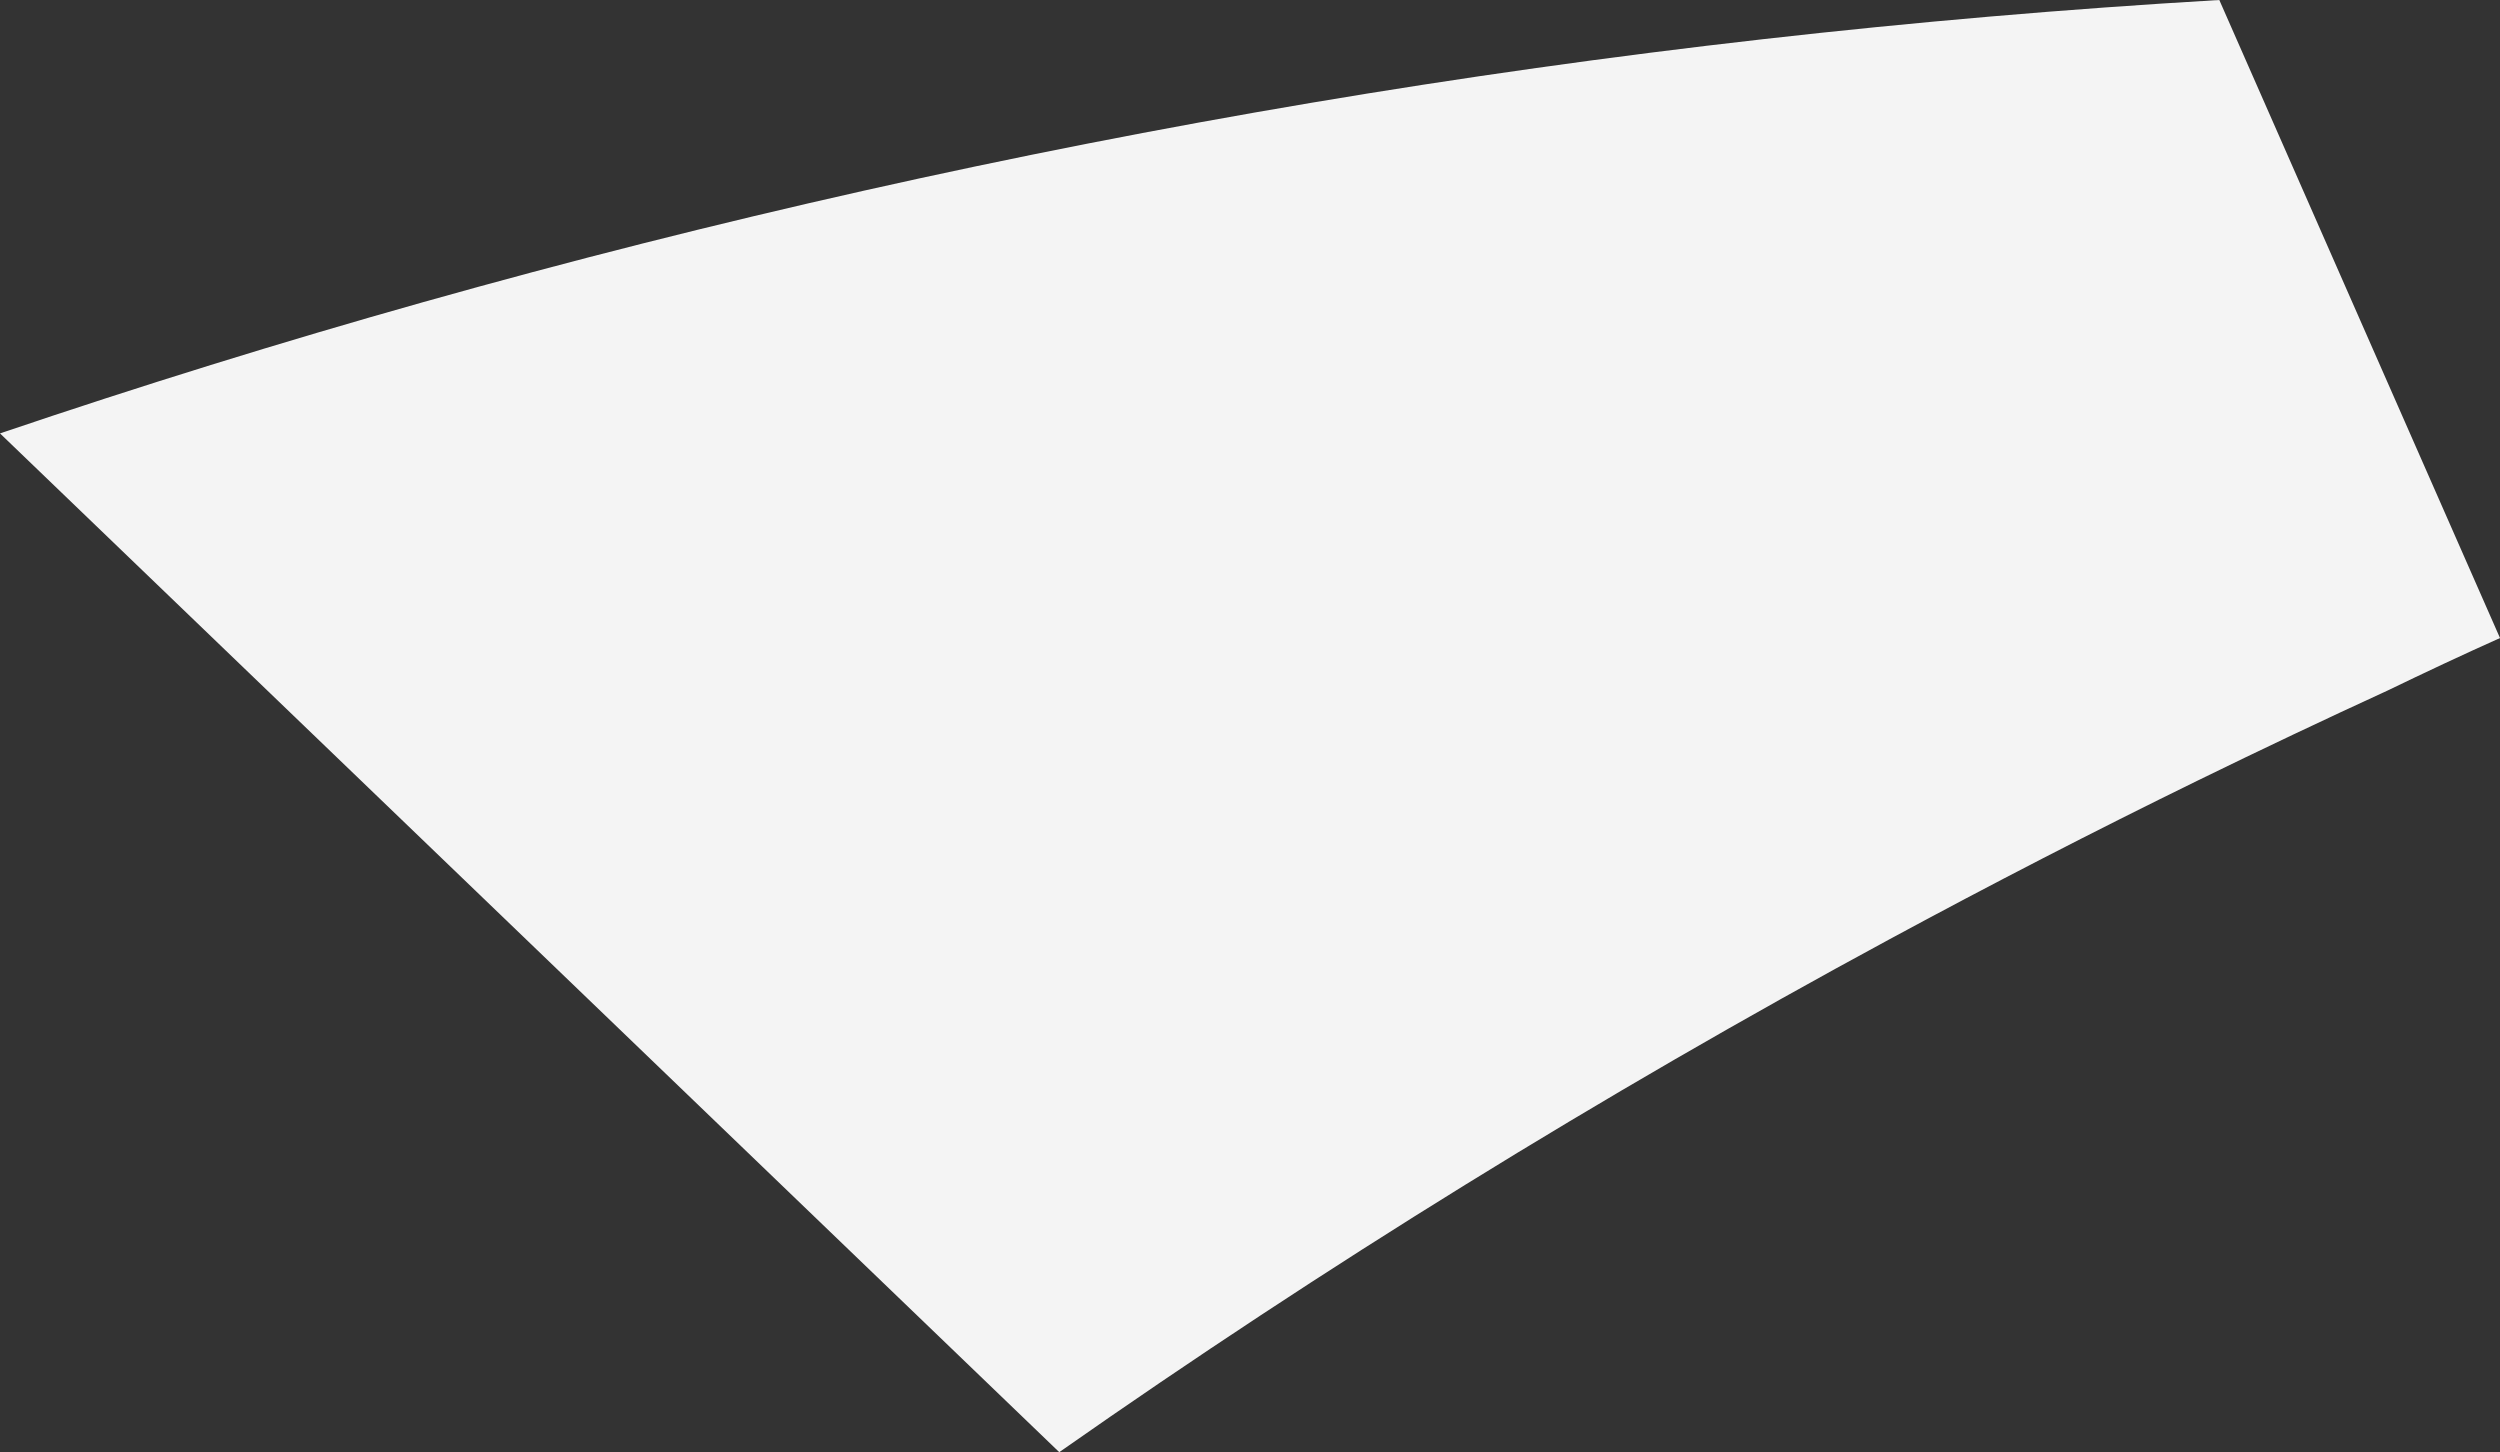
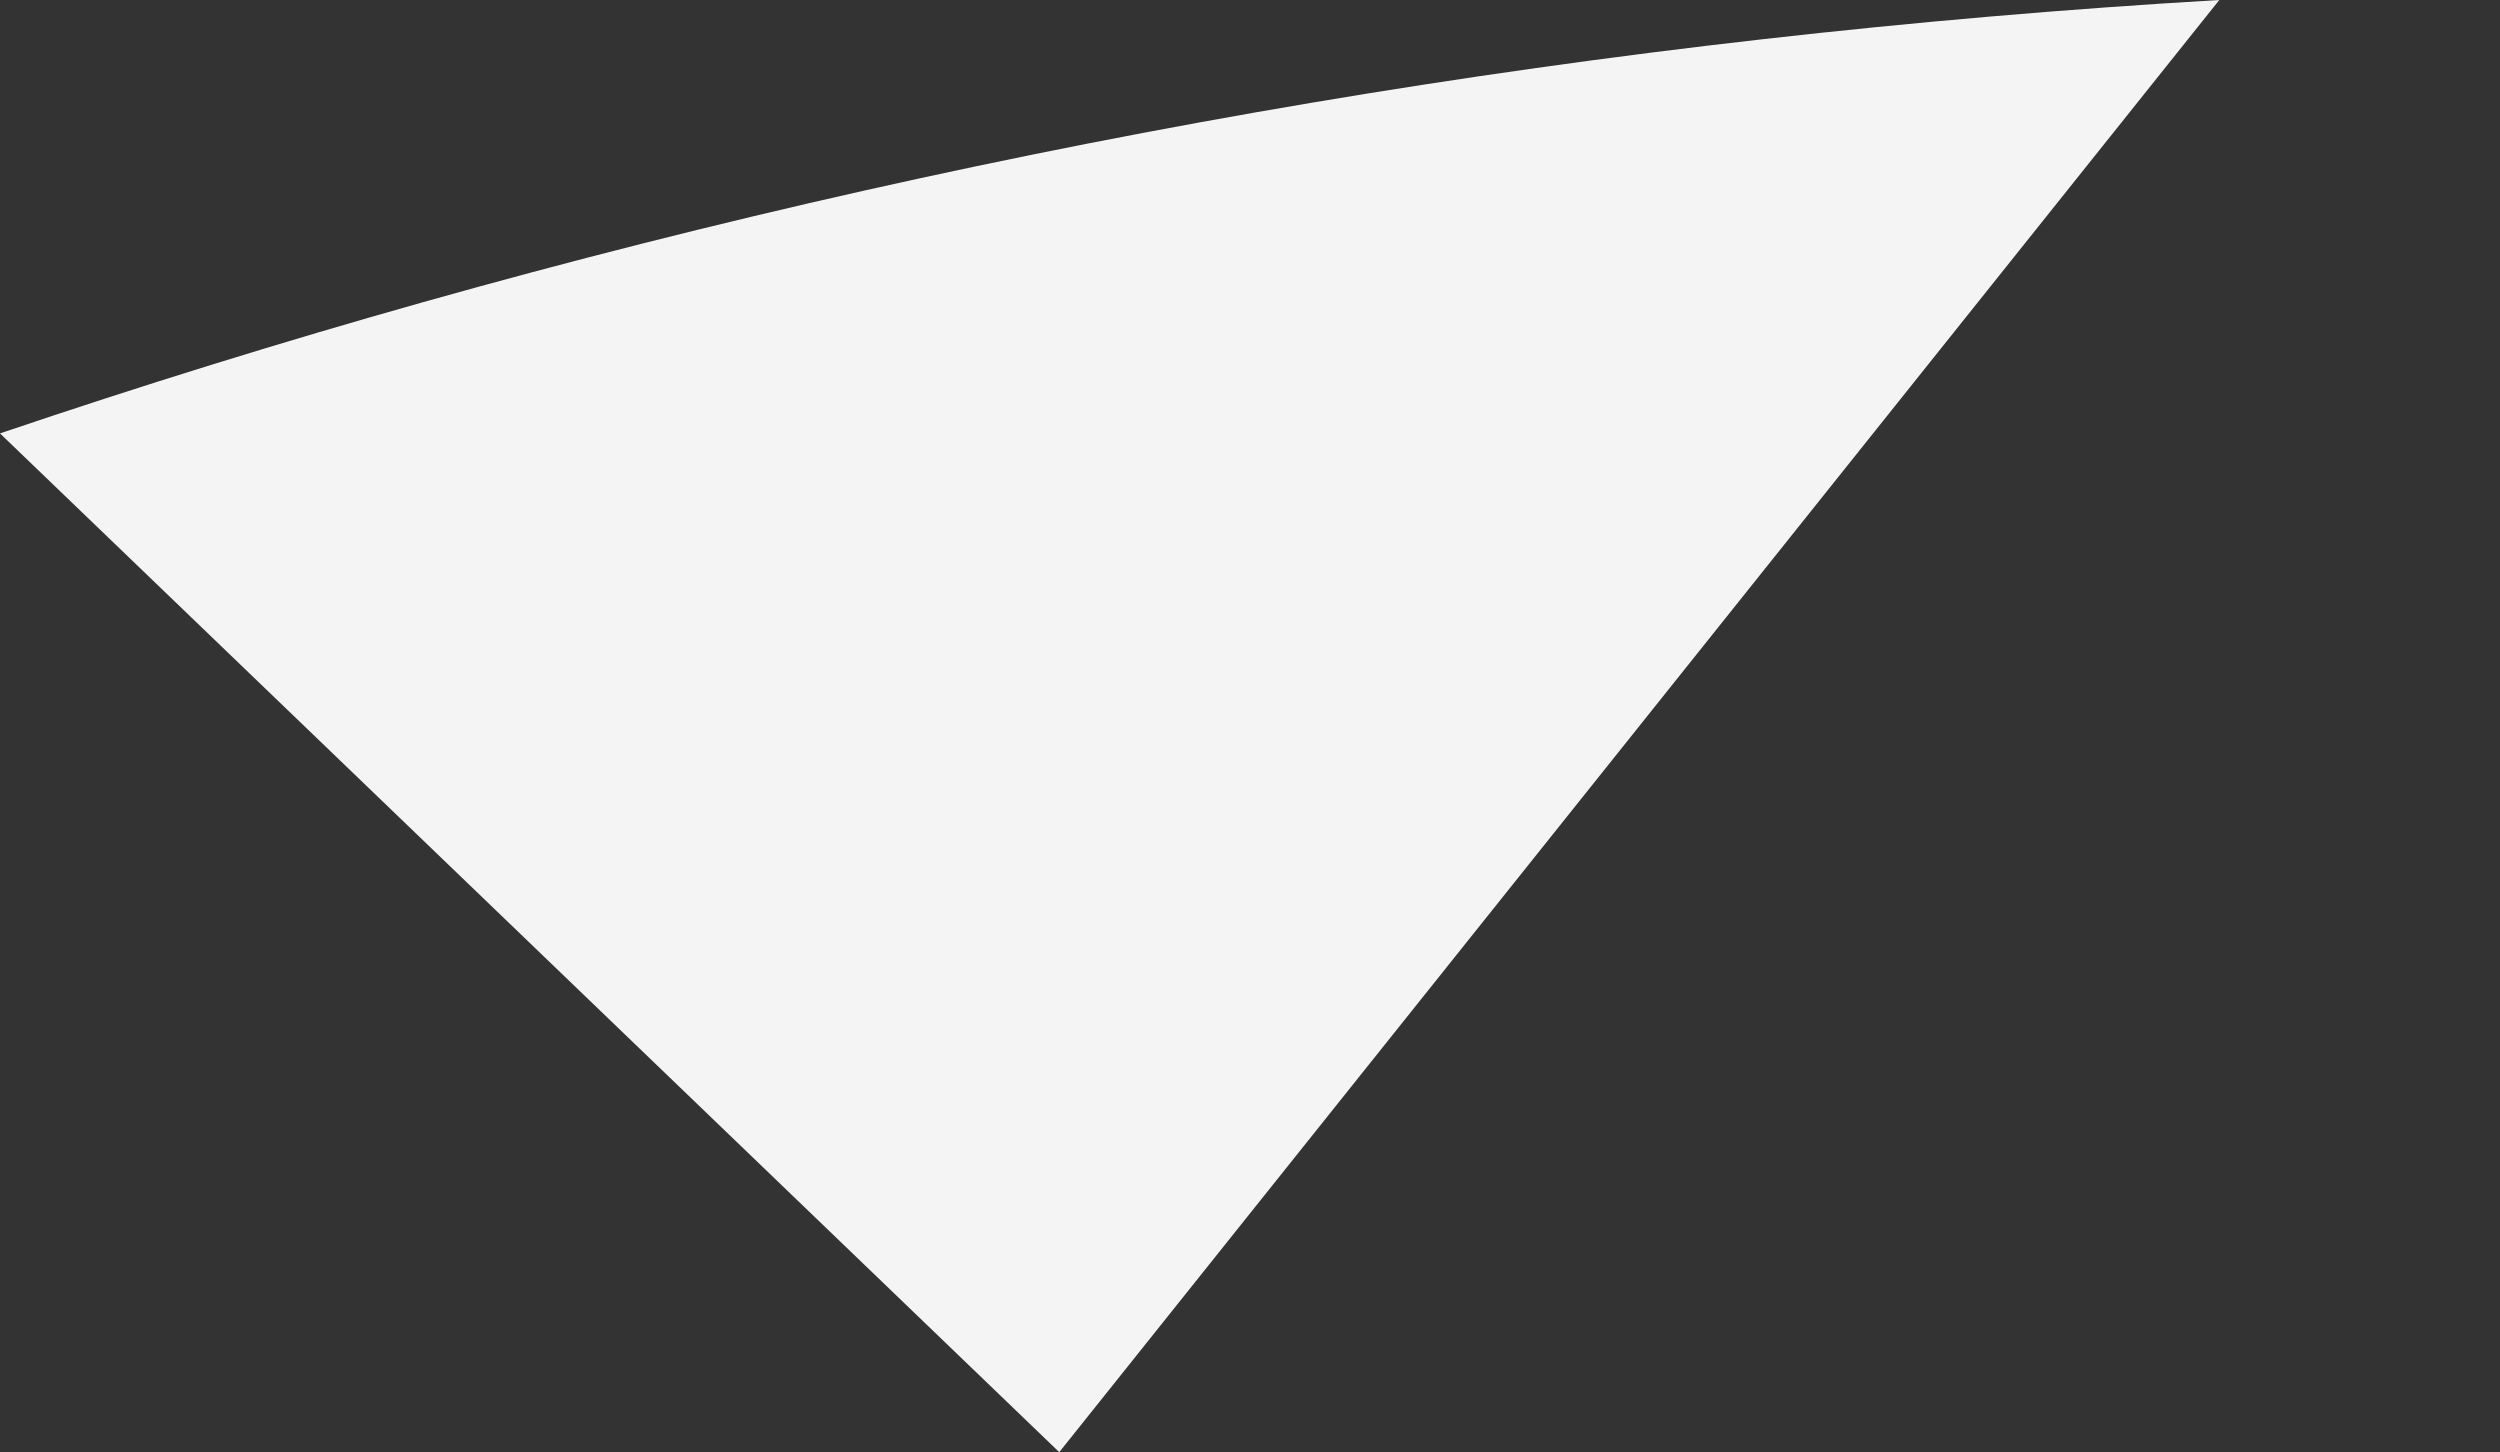
<svg xmlns="http://www.w3.org/2000/svg" id="_レイヤー_2" viewBox="0 0 3102.1 1801.91">
  <rect x="0" y="0" width="3102.1" height="1801.91" fill="#333333" stroke="none" />
  <defs>
    <style>.cls-1{fill:#f4f4f4;stroke-width:0px;}</style>
  </defs>
  <g id="_デザイン">
-     <path class="cls-1" d="M2753.8,0C1995.54,44.38,1248.48,171.17,525.28,374.87,348.69,424.6,173.55,478.97,0,537.79l1314.37,1264.12c.69-.48,1.37-.95,2.06-1.44,326.78-228.9,669.5-441.03,1027.53-634.65,125.99-68.13,253.82-134.05,383.57-197.53,77.76-38.04,156.22-75.22,235.32-111.55,46.08-22.27,92.43-44.07,139.25-65.04L2753.8,0Z" />
+     <path class="cls-1" d="M2753.8,0C1995.54,44.38,1248.48,171.17,525.28,374.87,348.69,424.6,173.55,478.97,0,537.79l1314.37,1264.12L2753.8,0Z" />
  </g>
</svg>